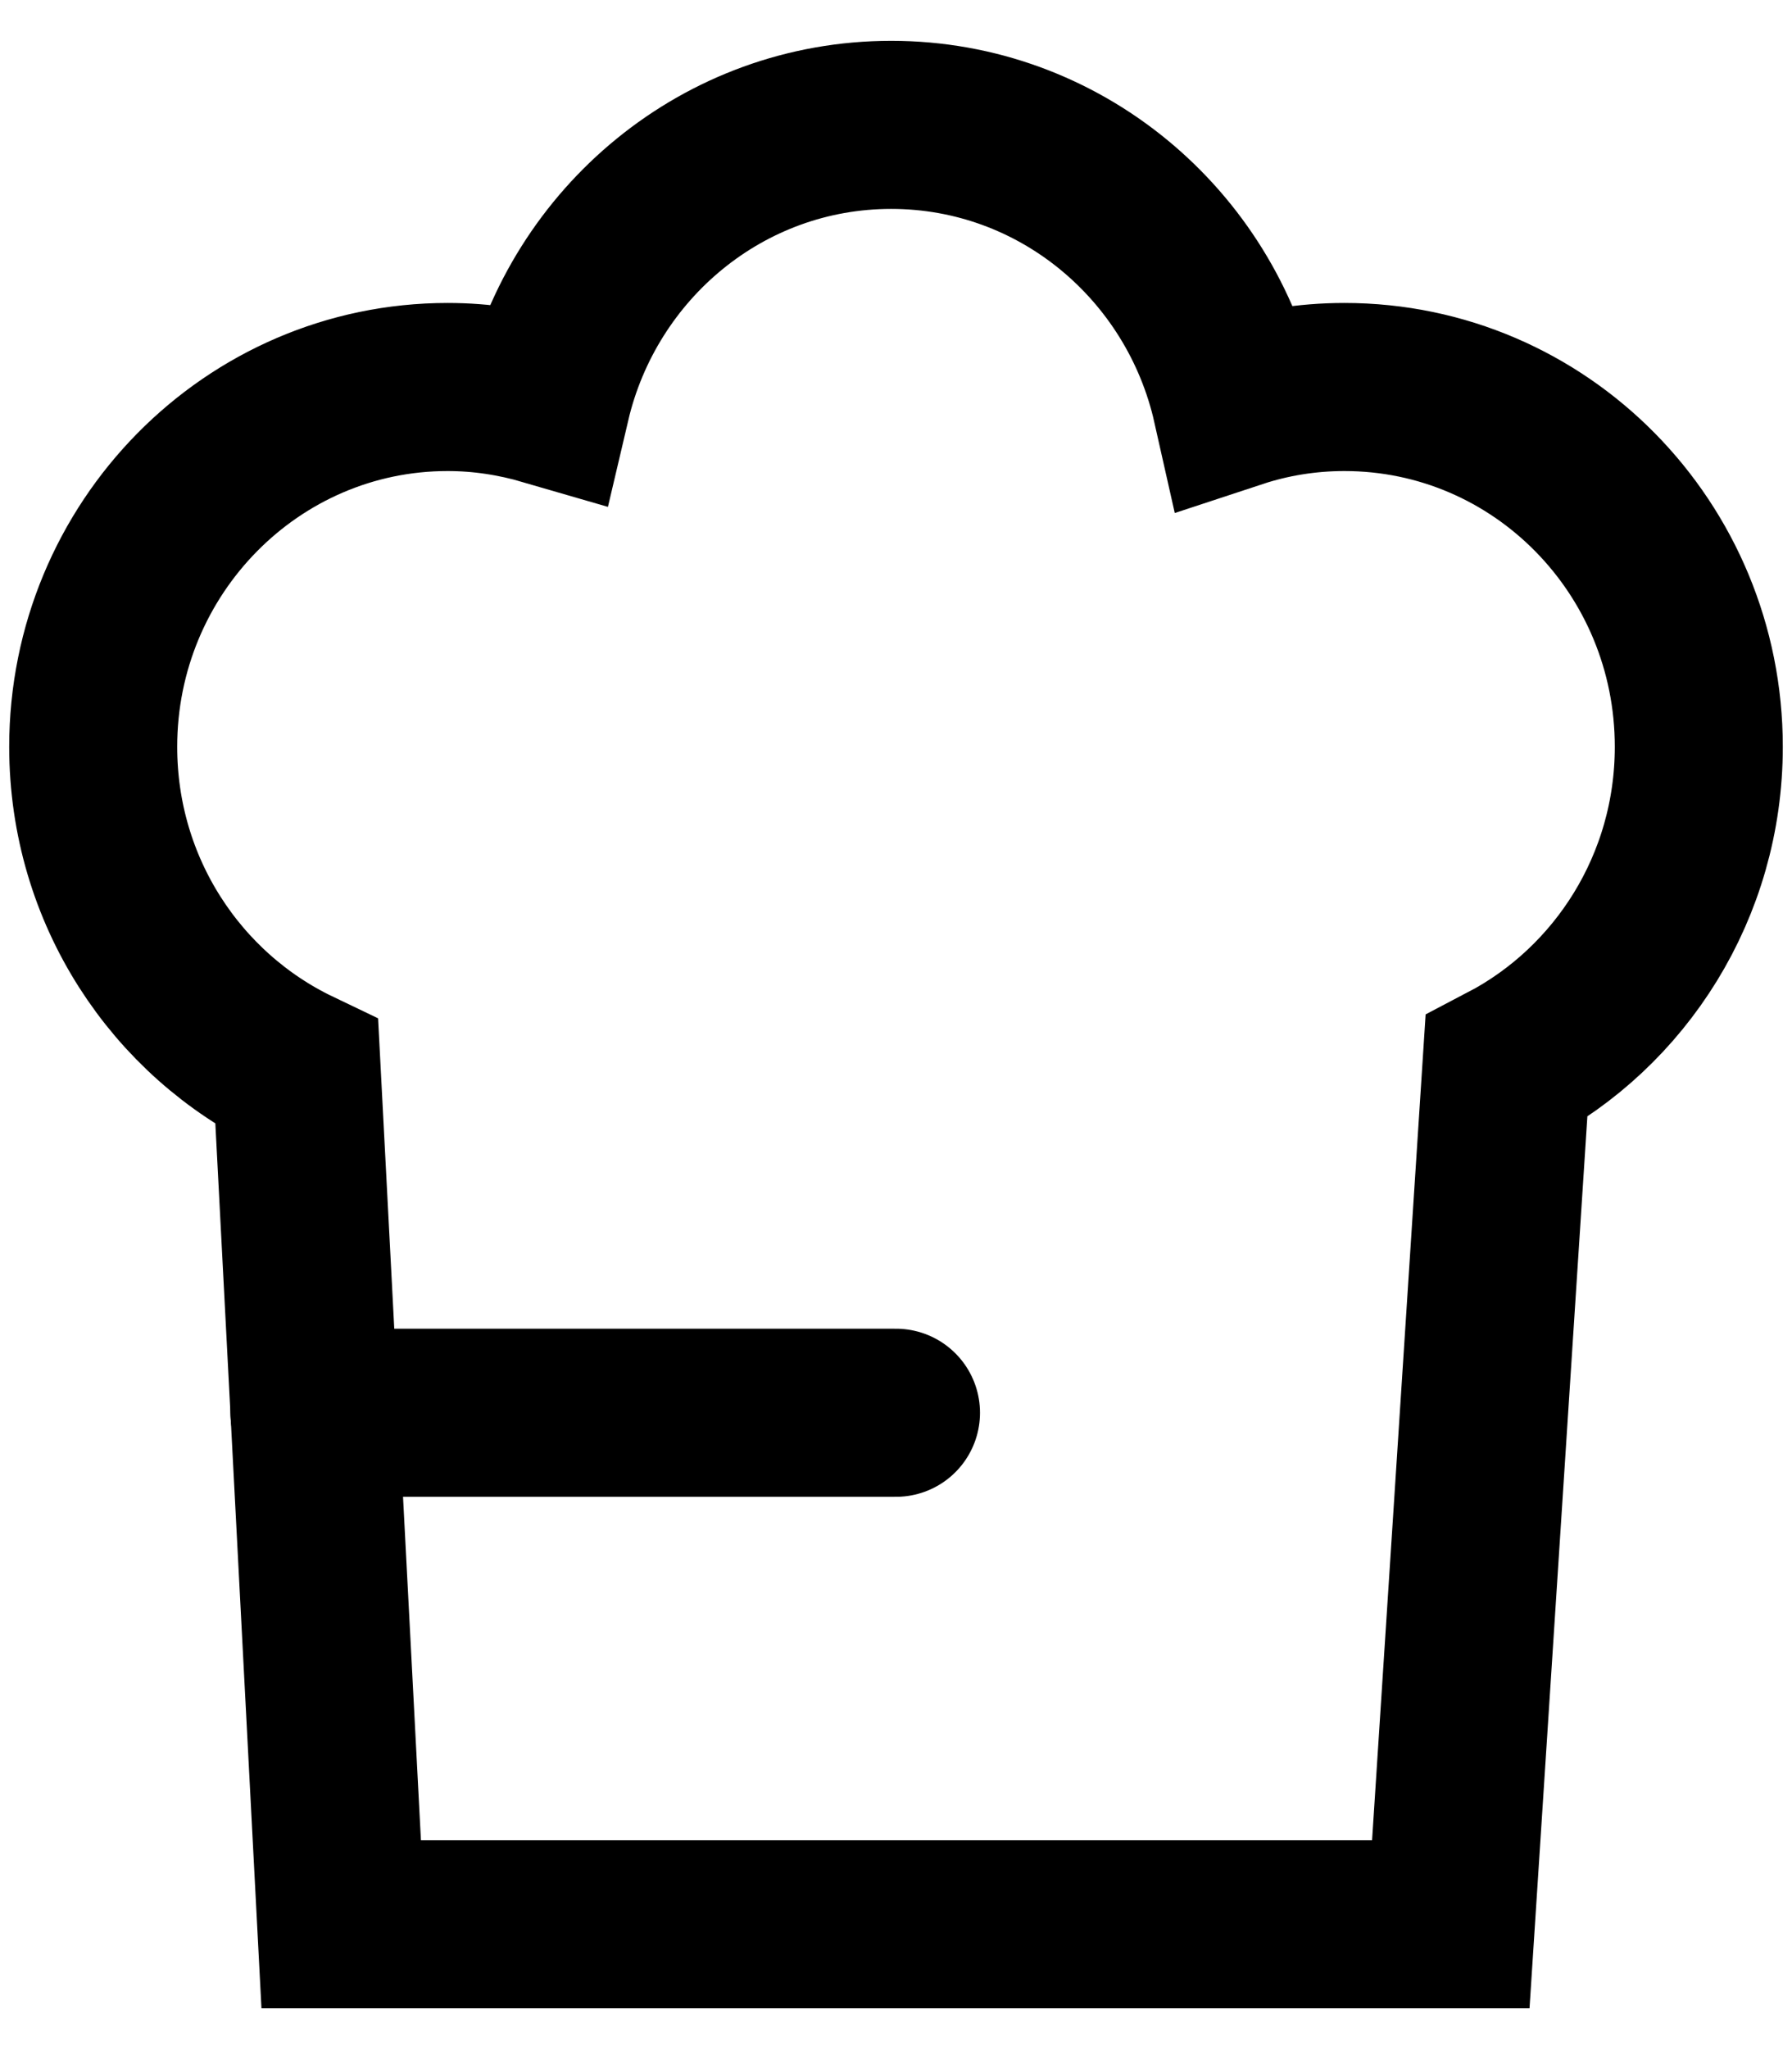
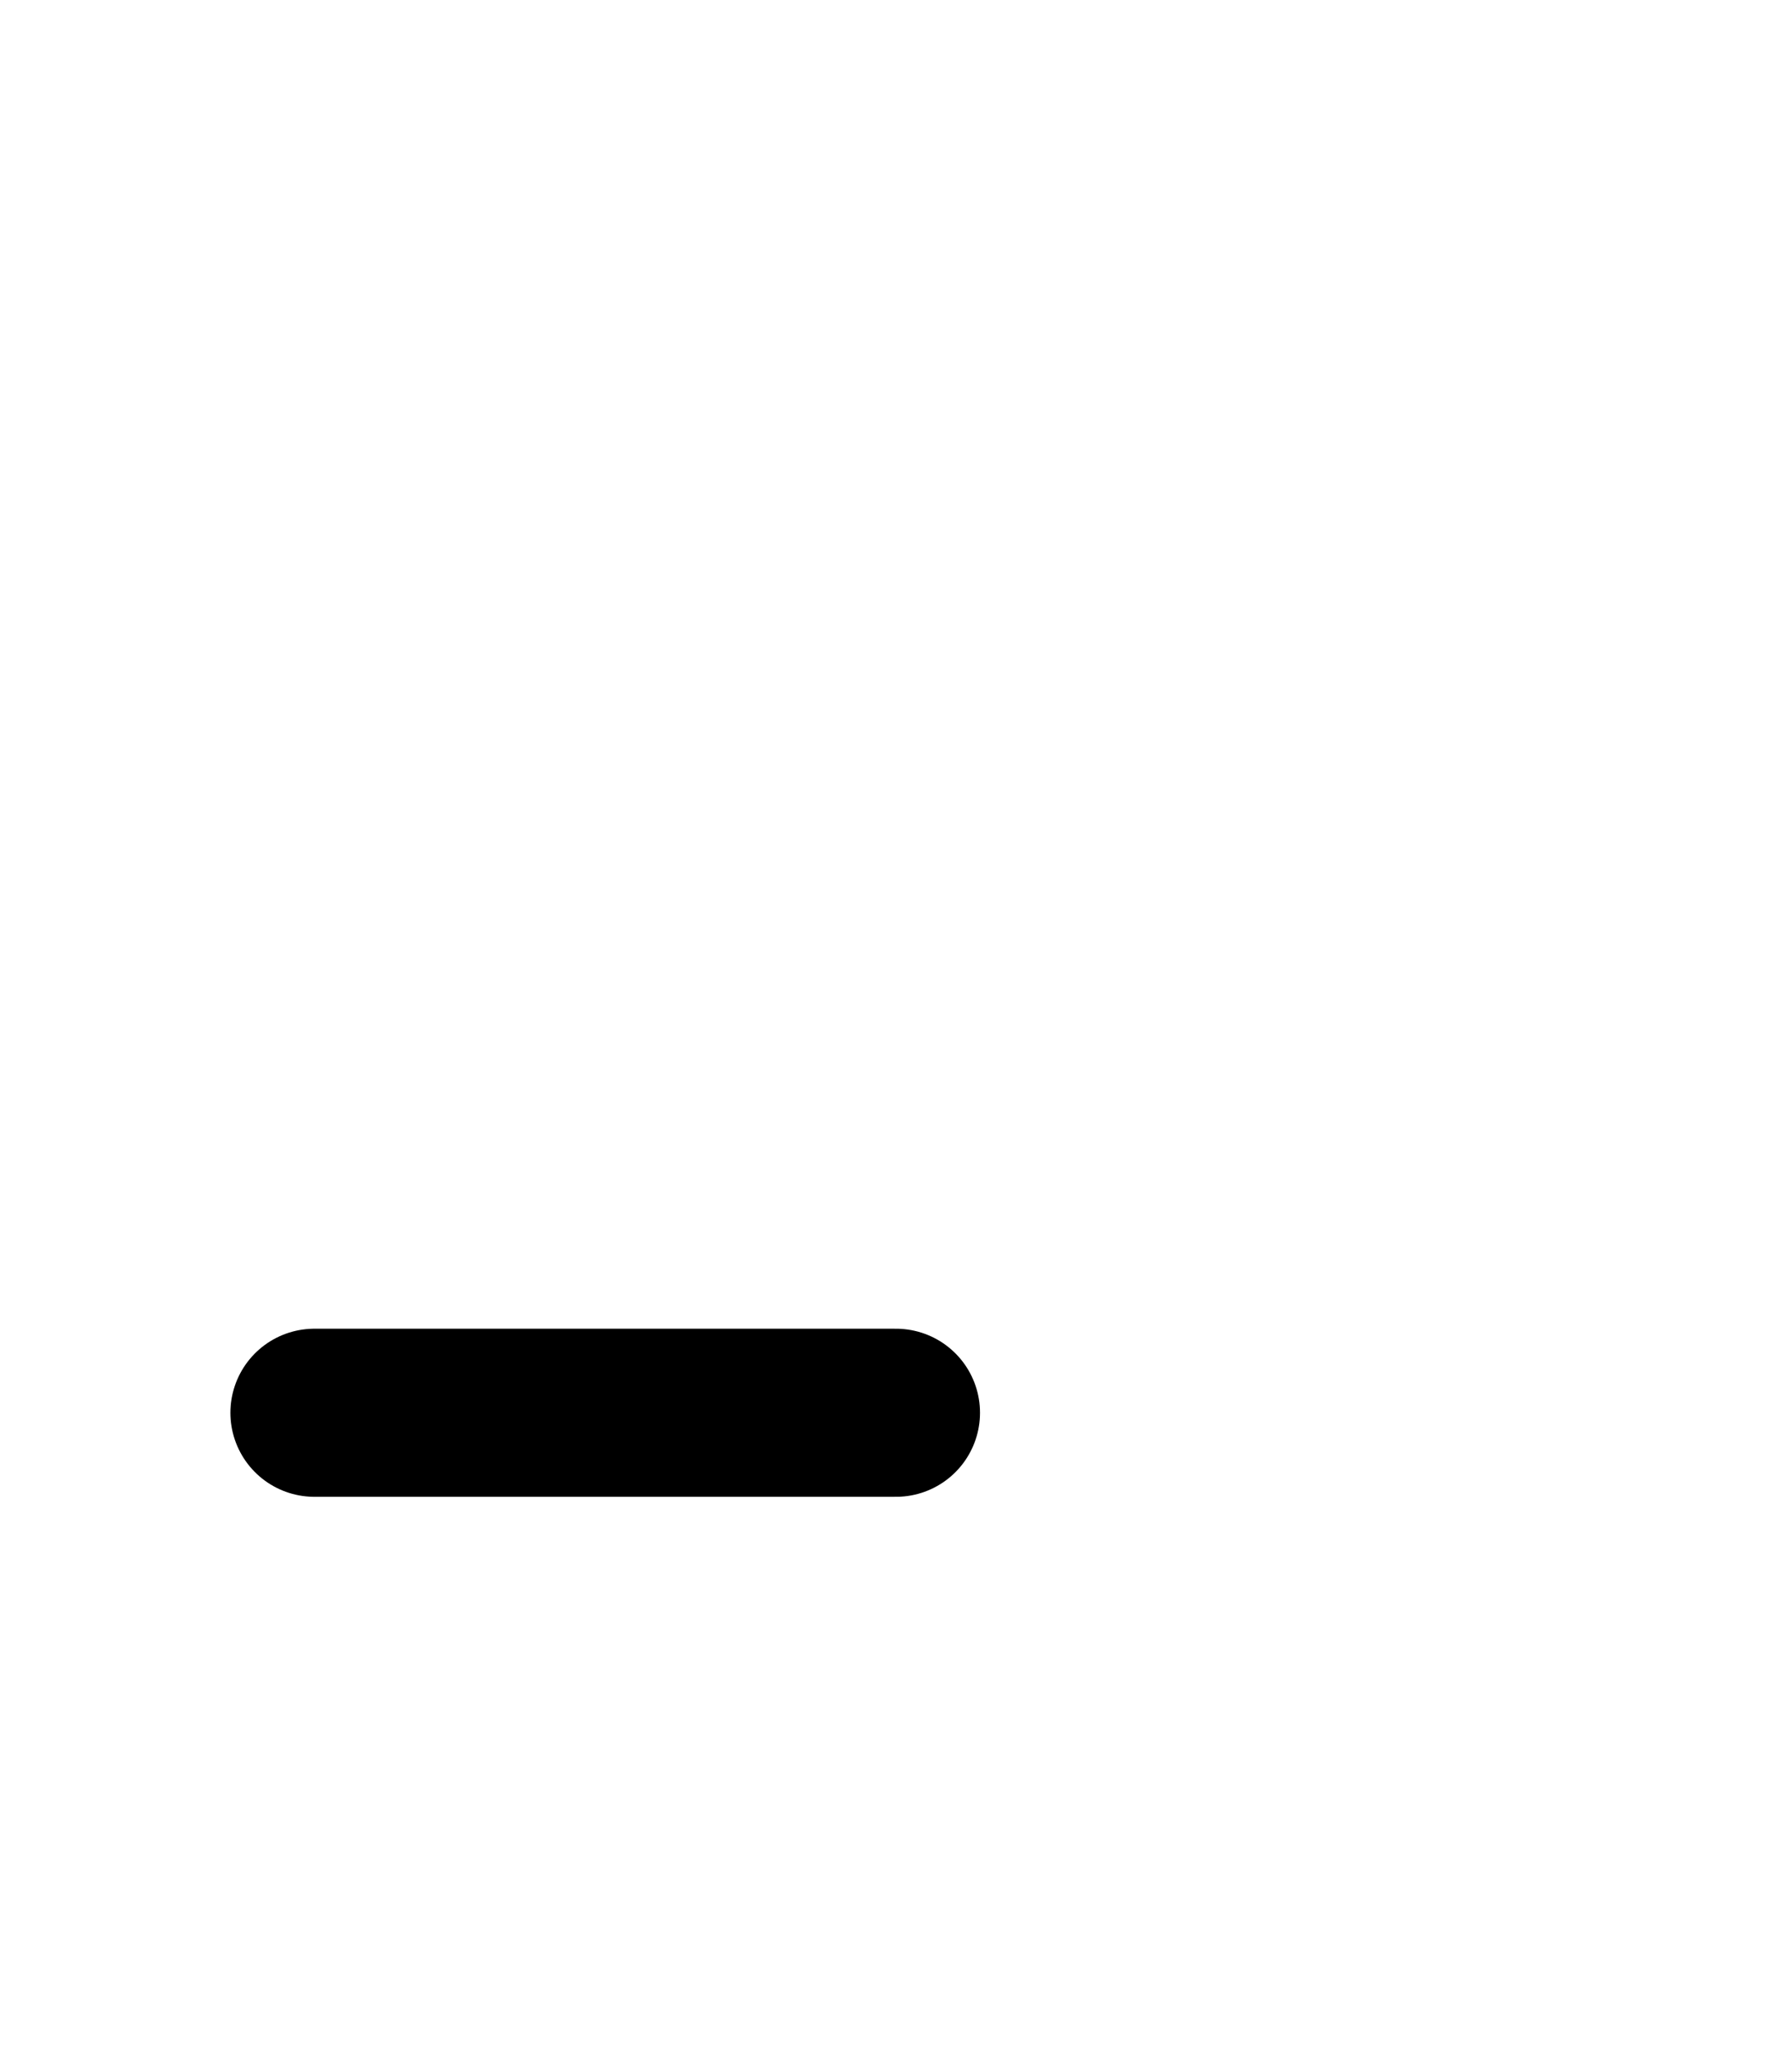
<svg xmlns="http://www.w3.org/2000/svg" version="1.1" id="Lager_1" x="0px" y="0px" viewBox="0 0 448 512" style="enable-background:new 0 0 448 512;" xml:space="preserve">
  <style type="text/css">
	.st0{fill:none;stroke:#000000;stroke-width:42;stroke-miterlimit:10;}
	.st1{fill:none;stroke:#000000;stroke-width:42;stroke-linecap:round;stroke-miterlimit:10;}
</style>
-   <path class="st0" d="M424.7,186.6c0-49.7-39.6-89.9-88.6-89.9c-9.4,0-18.5,1.5-27,4.3c-9-40-44.2-69.8-86.3-69.8  c-41.9,0-76.9,29.5-86.2,69.1c-7.9-2.3-16.1-3.6-24.7-3.6c-48.9,0-88.6,40.3-88.6,89.9c0,36,20.8,67,50.9,81.4l11.1,212.8h277.4  l13.9-214.2C405.1,251.7,424.7,221.5,424.7,186.6z" />
  <line class="st1" x1="78.6" y1="353" x2="224" y2="353" />
</svg>